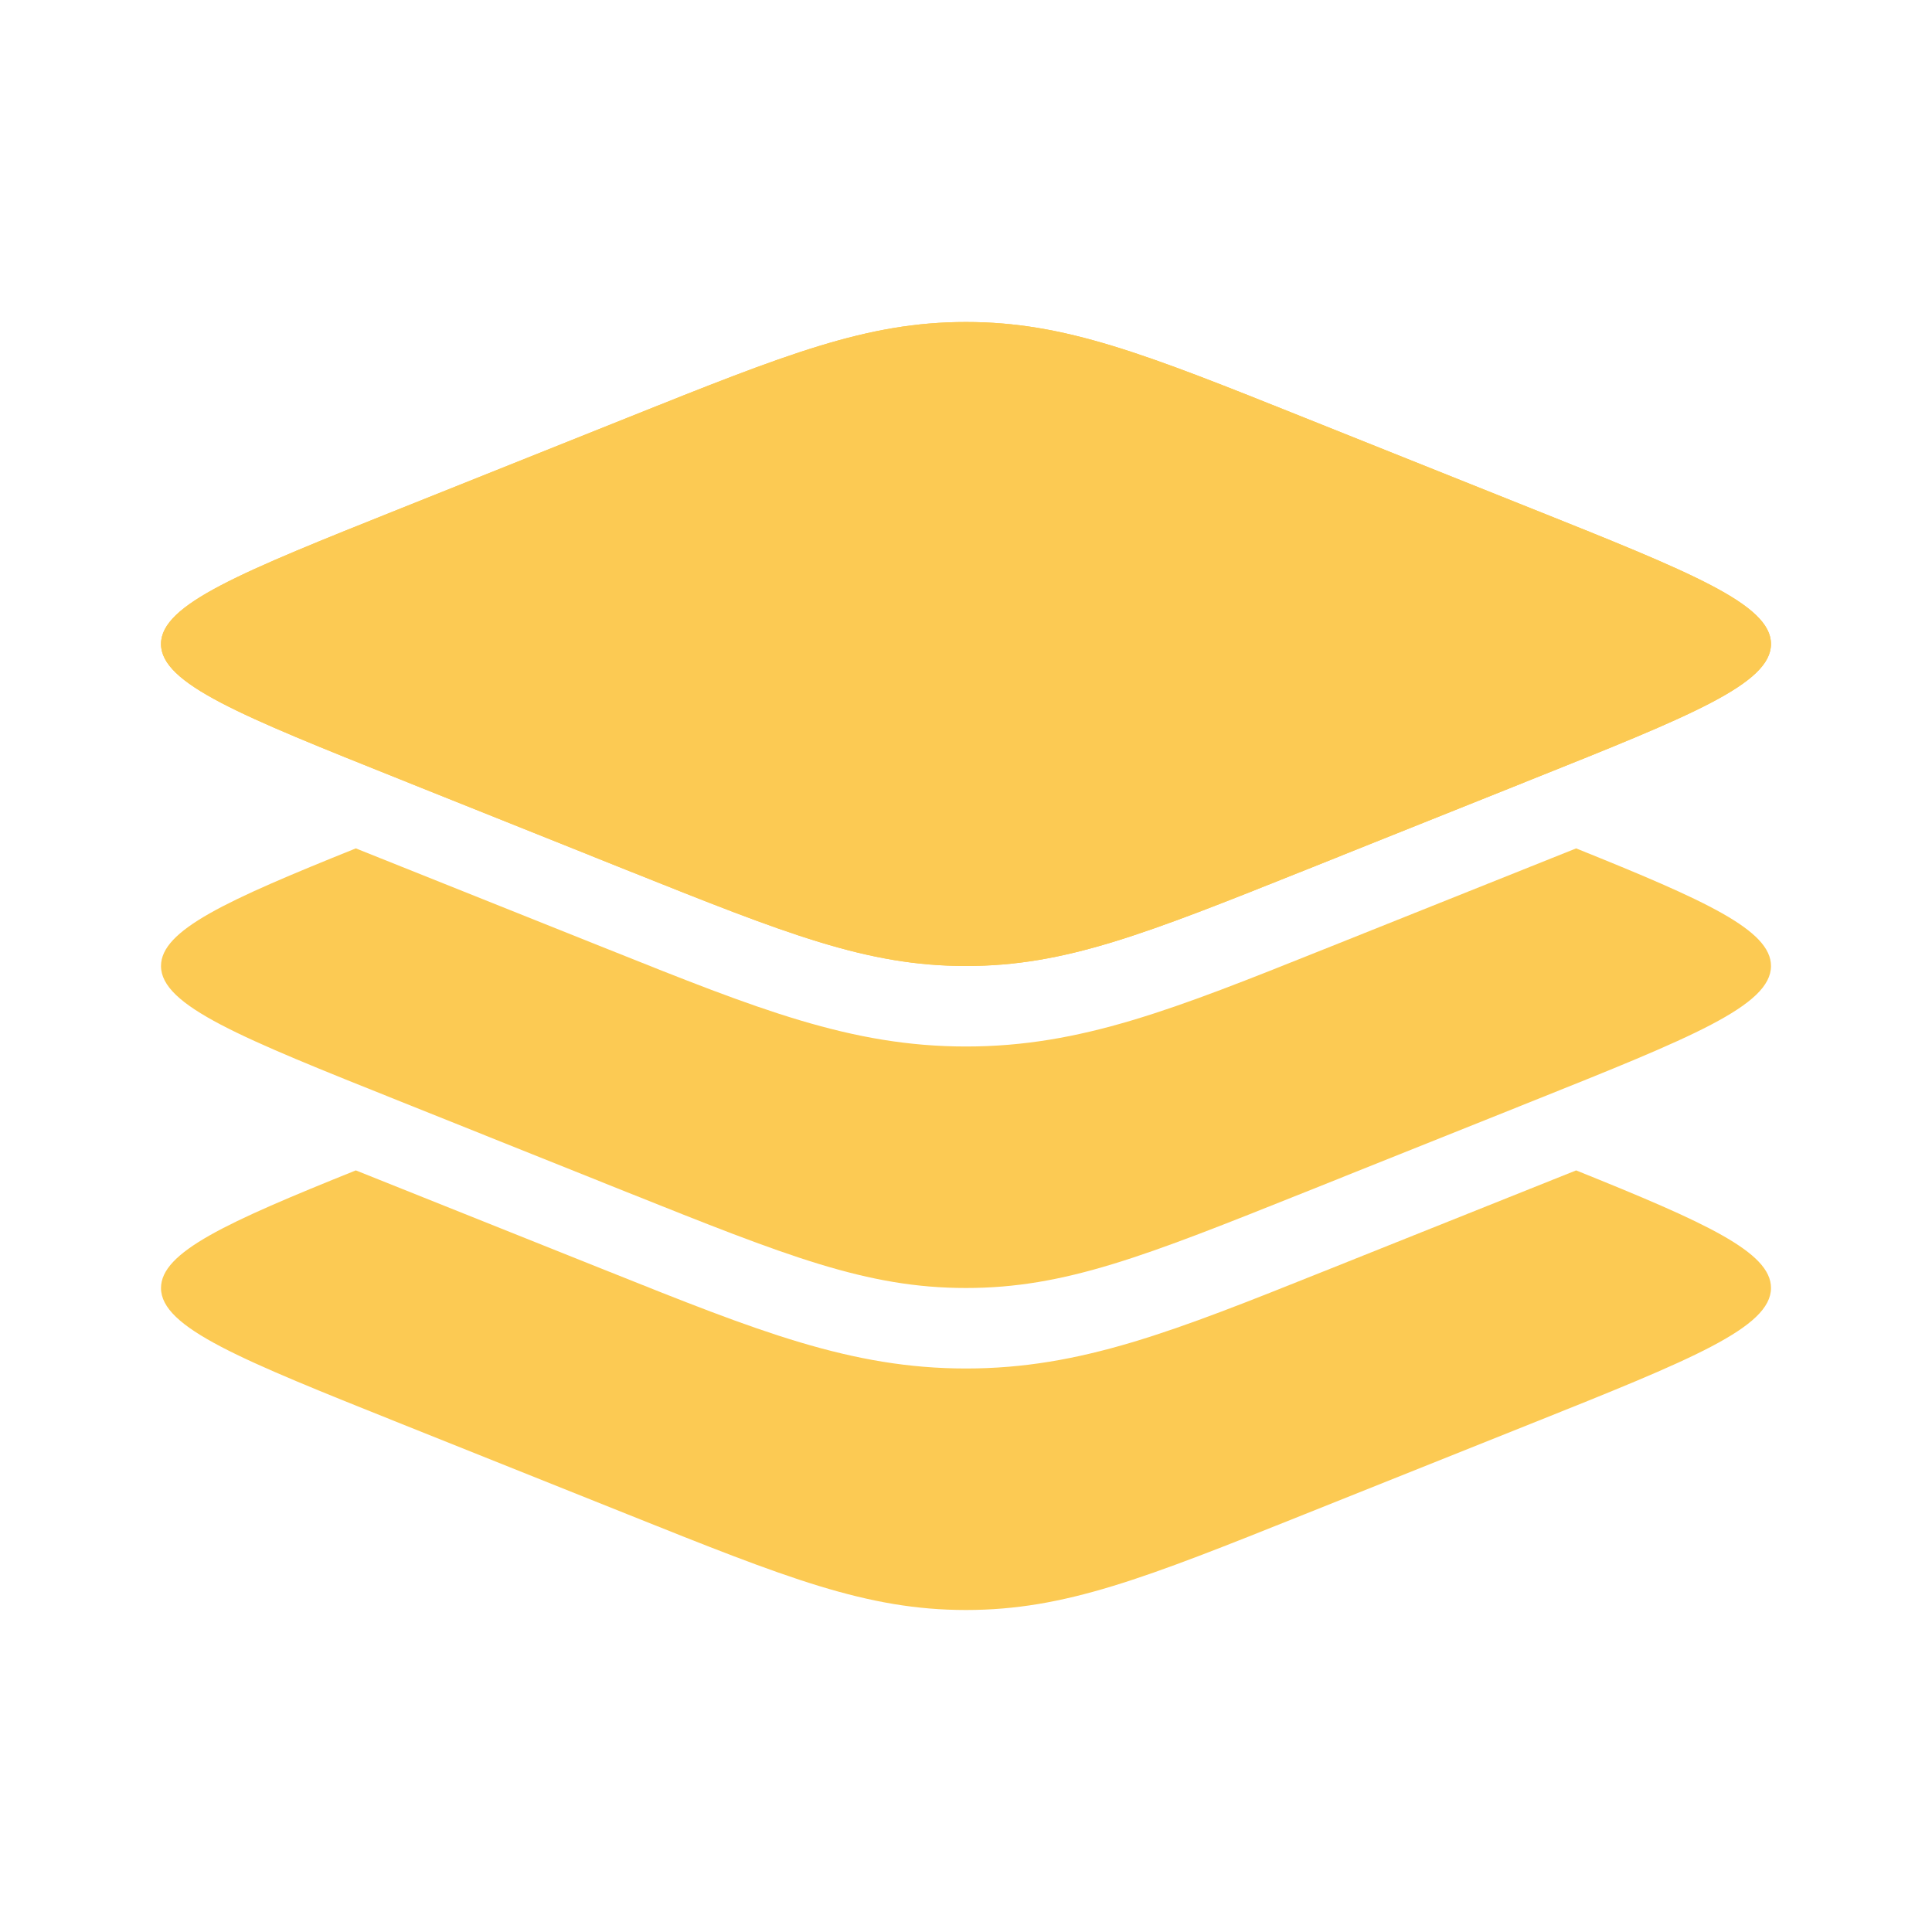
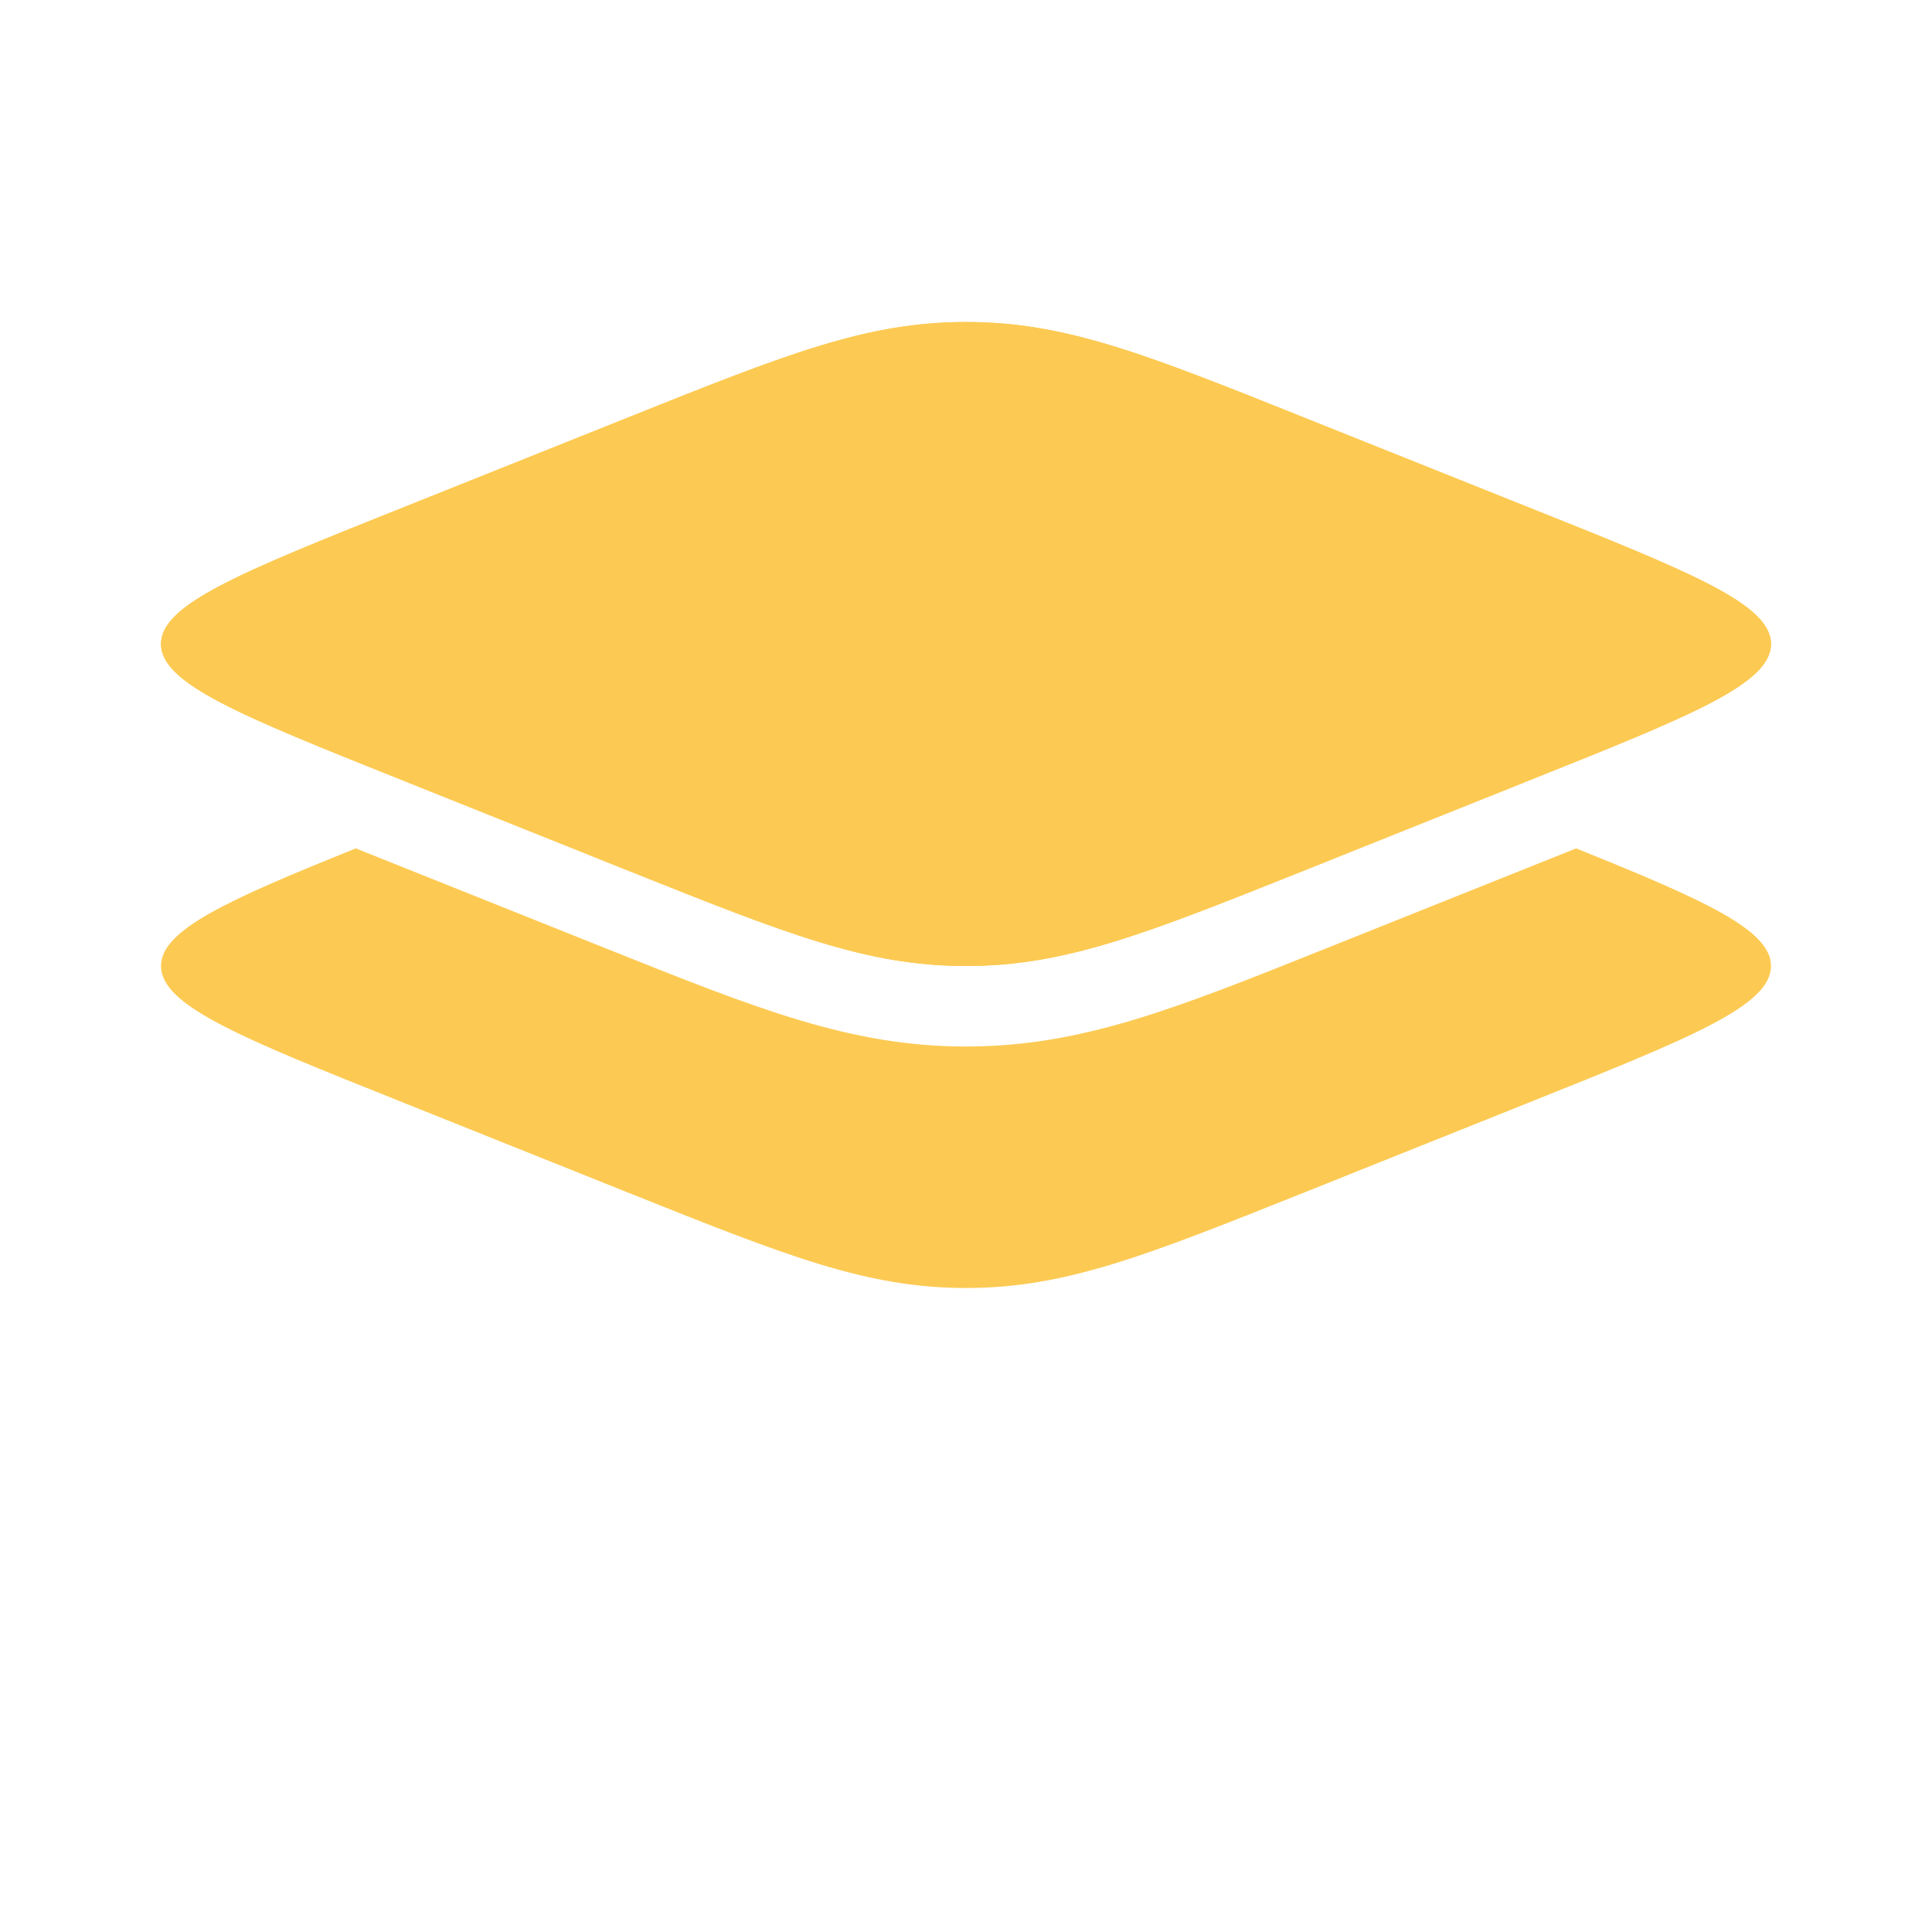
<svg xmlns="http://www.w3.org/2000/svg" width="24" height="24" viewBox="0 0 24 24" fill="none">
  <path d="M4.979 9.685C2.993 8.891 2 8.494 2 8C2 7.506 2.993 7.11 4.979 6.315L7.787 5.192C9.773 4.397 10.767 4 12 4C13.234 4 14.227 4.397 16.213 5.192L19.021 6.315C21.007 7.109 22 7.506 22 8C22 8.494 21.007 8.89 19.021 9.685L16.213 10.809C14.227 11.603 13.233 12 12 12C10.766 12 9.773 11.603 7.787 10.809L4.979 9.685Z" fill="#FCCA53" />
-   <path fill-rule="evenodd" clip-rule="evenodd" d="M2 8C2 8.494 2.993 8.89 4.979 9.685L7.787 10.809C9.773 11.603 10.767 12 12 12C13.234 12 14.227 11.603 16.213 10.809L19.021 9.685C21.007 8.891 22 8.494 22 8C22 7.506 21.007 7.11 19.021 6.315L16.213 5.192C14.227 4.397 13.233 4 12 4C10.766 4 9.773 4.397 7.787 5.192L4.98 6.315C2.993 7.109 2 7.506 2 8Z" fill="#FCCA53" />
+   <path fill-rule="evenodd" clip-rule="evenodd" d="M2 8C2 8.494 2.993 8.89 4.979 9.685L7.787 10.809C9.773 11.603 10.767 12 12 12C13.234 12 14.227 11.603 16.213 10.809L19.021 9.685C21.007 8.891 22 8.494 22 8C22 7.506 21.007 7.11 19.021 6.315L16.213 5.192C14.227 4.397 13.233 4 12 4C10.766 4 9.773 4.397 7.787 5.192L4.98 6.315C2.993 7.109 2 7.506 2 8" fill="#FCCA53" />
  <path d="M19.021 13.685L16.213 14.809C14.227 15.603 13.233 16 12 16C10.766 16 9.773 15.603 7.787 14.809L4.98 13.685C2.993 12.891 2 12.493 2 12C2 11.555 2.807 11.188 4.42 10.539L7.561 11.795C9.411 12.535 10.572 13 12 13C13.428 13 14.59 12.535 16.439 11.795L19.579 10.539C21.194 11.189 22 11.555 22 12C22 12.493 21.007 12.89 19.021 13.685Z" fill="#FCCA53" />
-   <path d="M19.021 17.685L16.213 18.808C14.227 19.603 13.233 20 12 20C10.766 20 9.773 19.603 7.787 18.808L4.98 17.685C2.993 16.89 2 16.493 2 16C2 15.555 2.807 15.188 4.42 14.539L7.561 15.795C9.411 16.535 10.572 17 12 17C13.428 17 14.59 16.535 16.439 15.795L19.579 14.539C21.193 15.189 22 15.555 22 15.999C22 16.493 21.007 16.89 19.021 17.685Z" fill="#FCCA53" />
</svg>